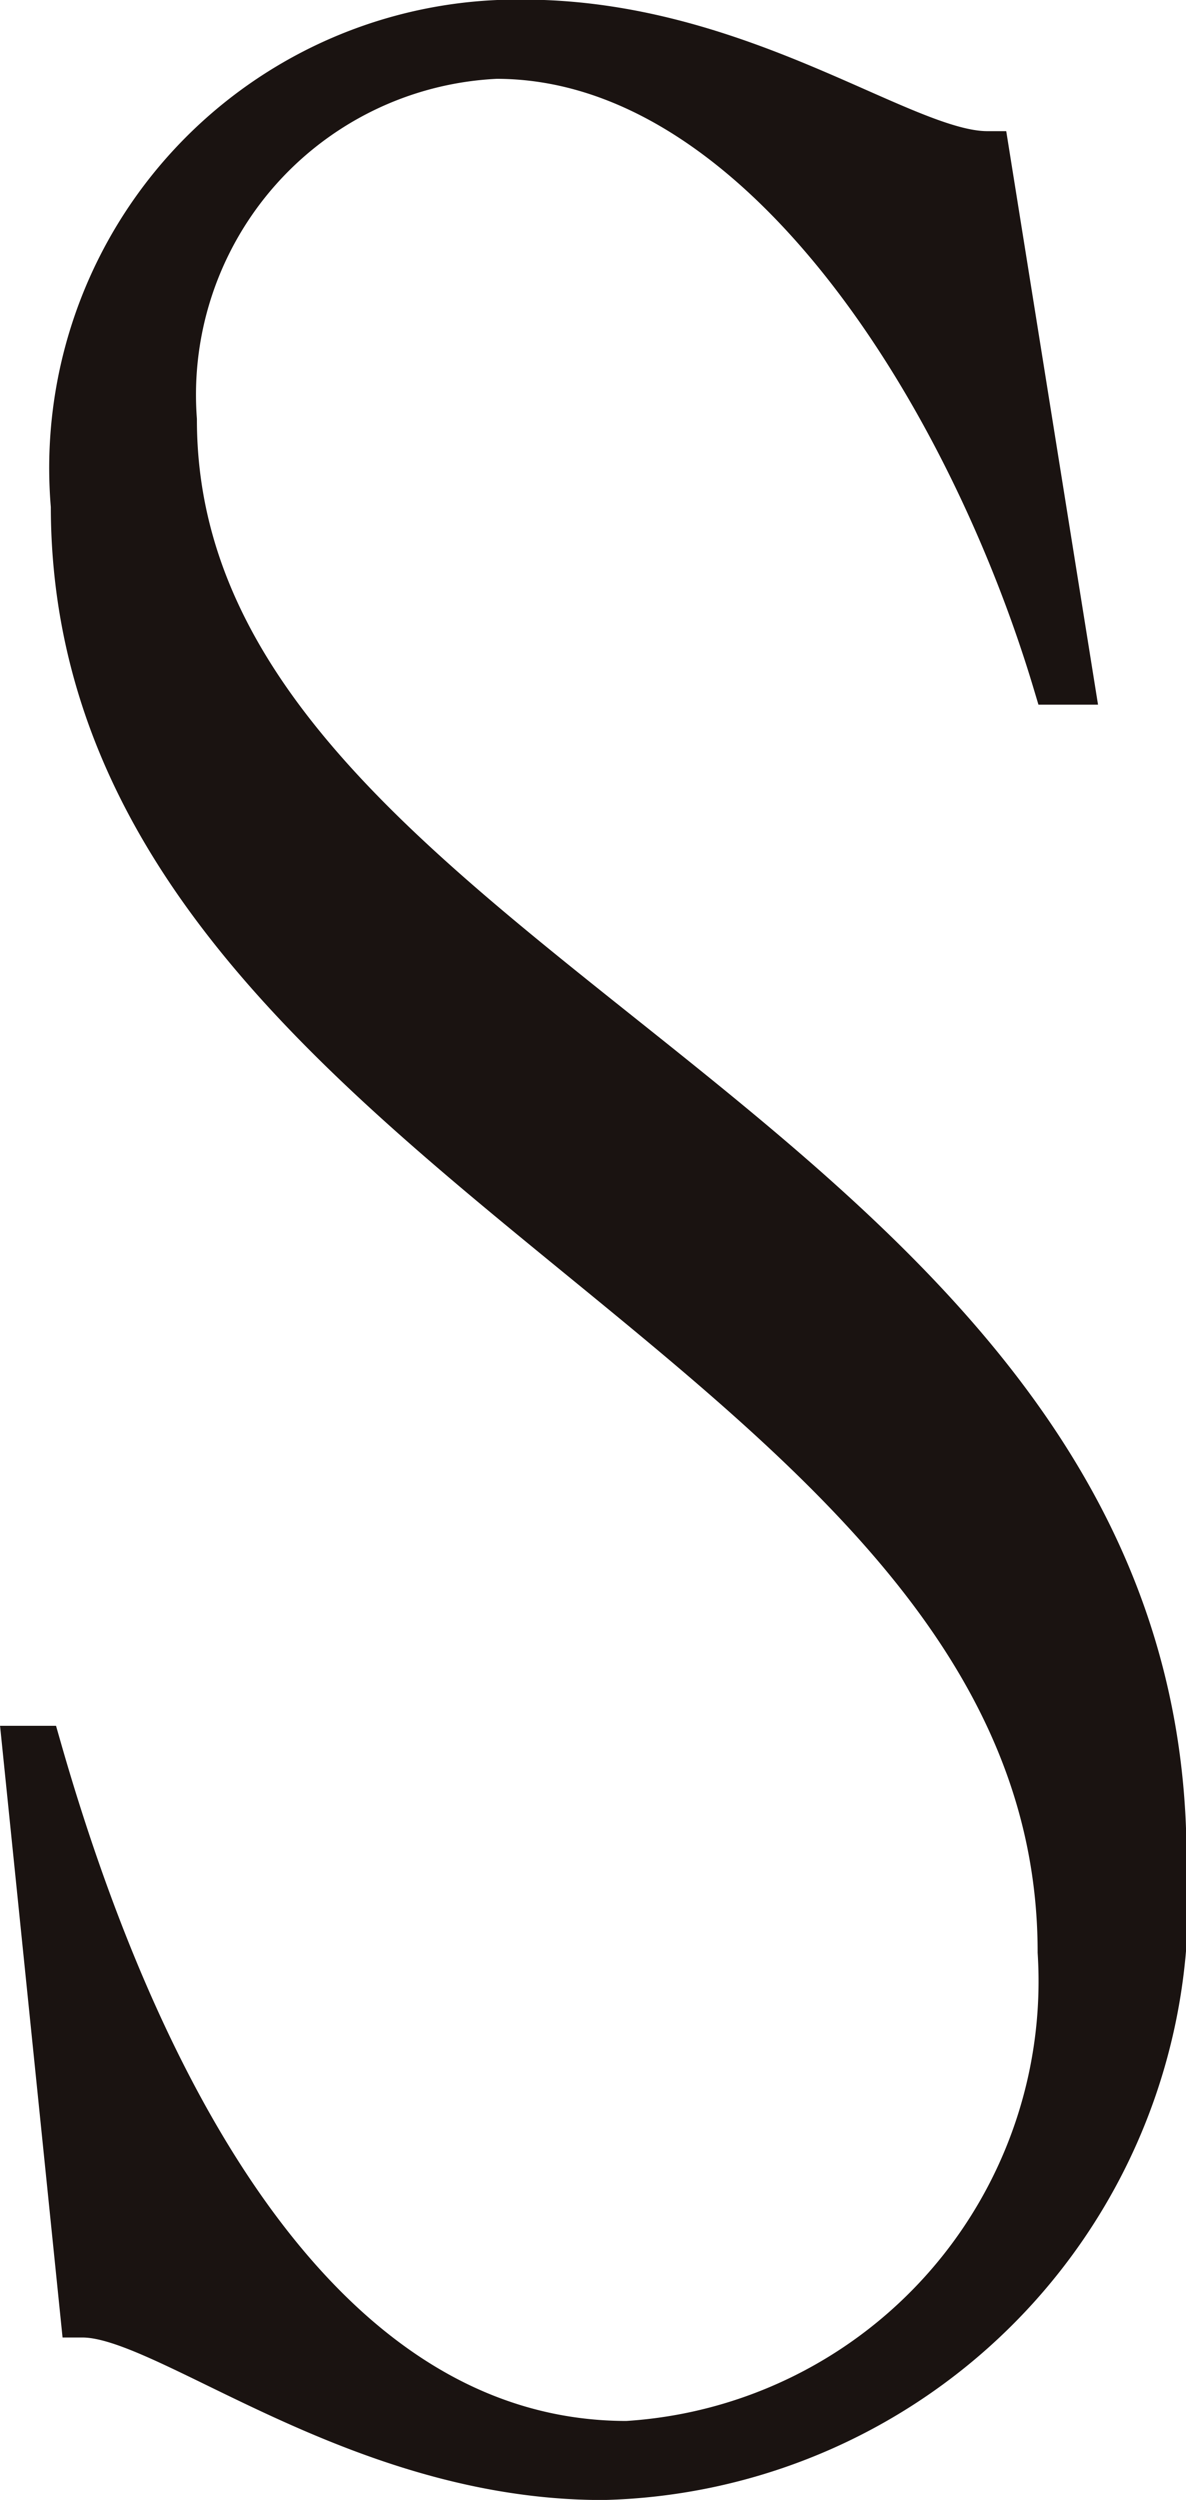
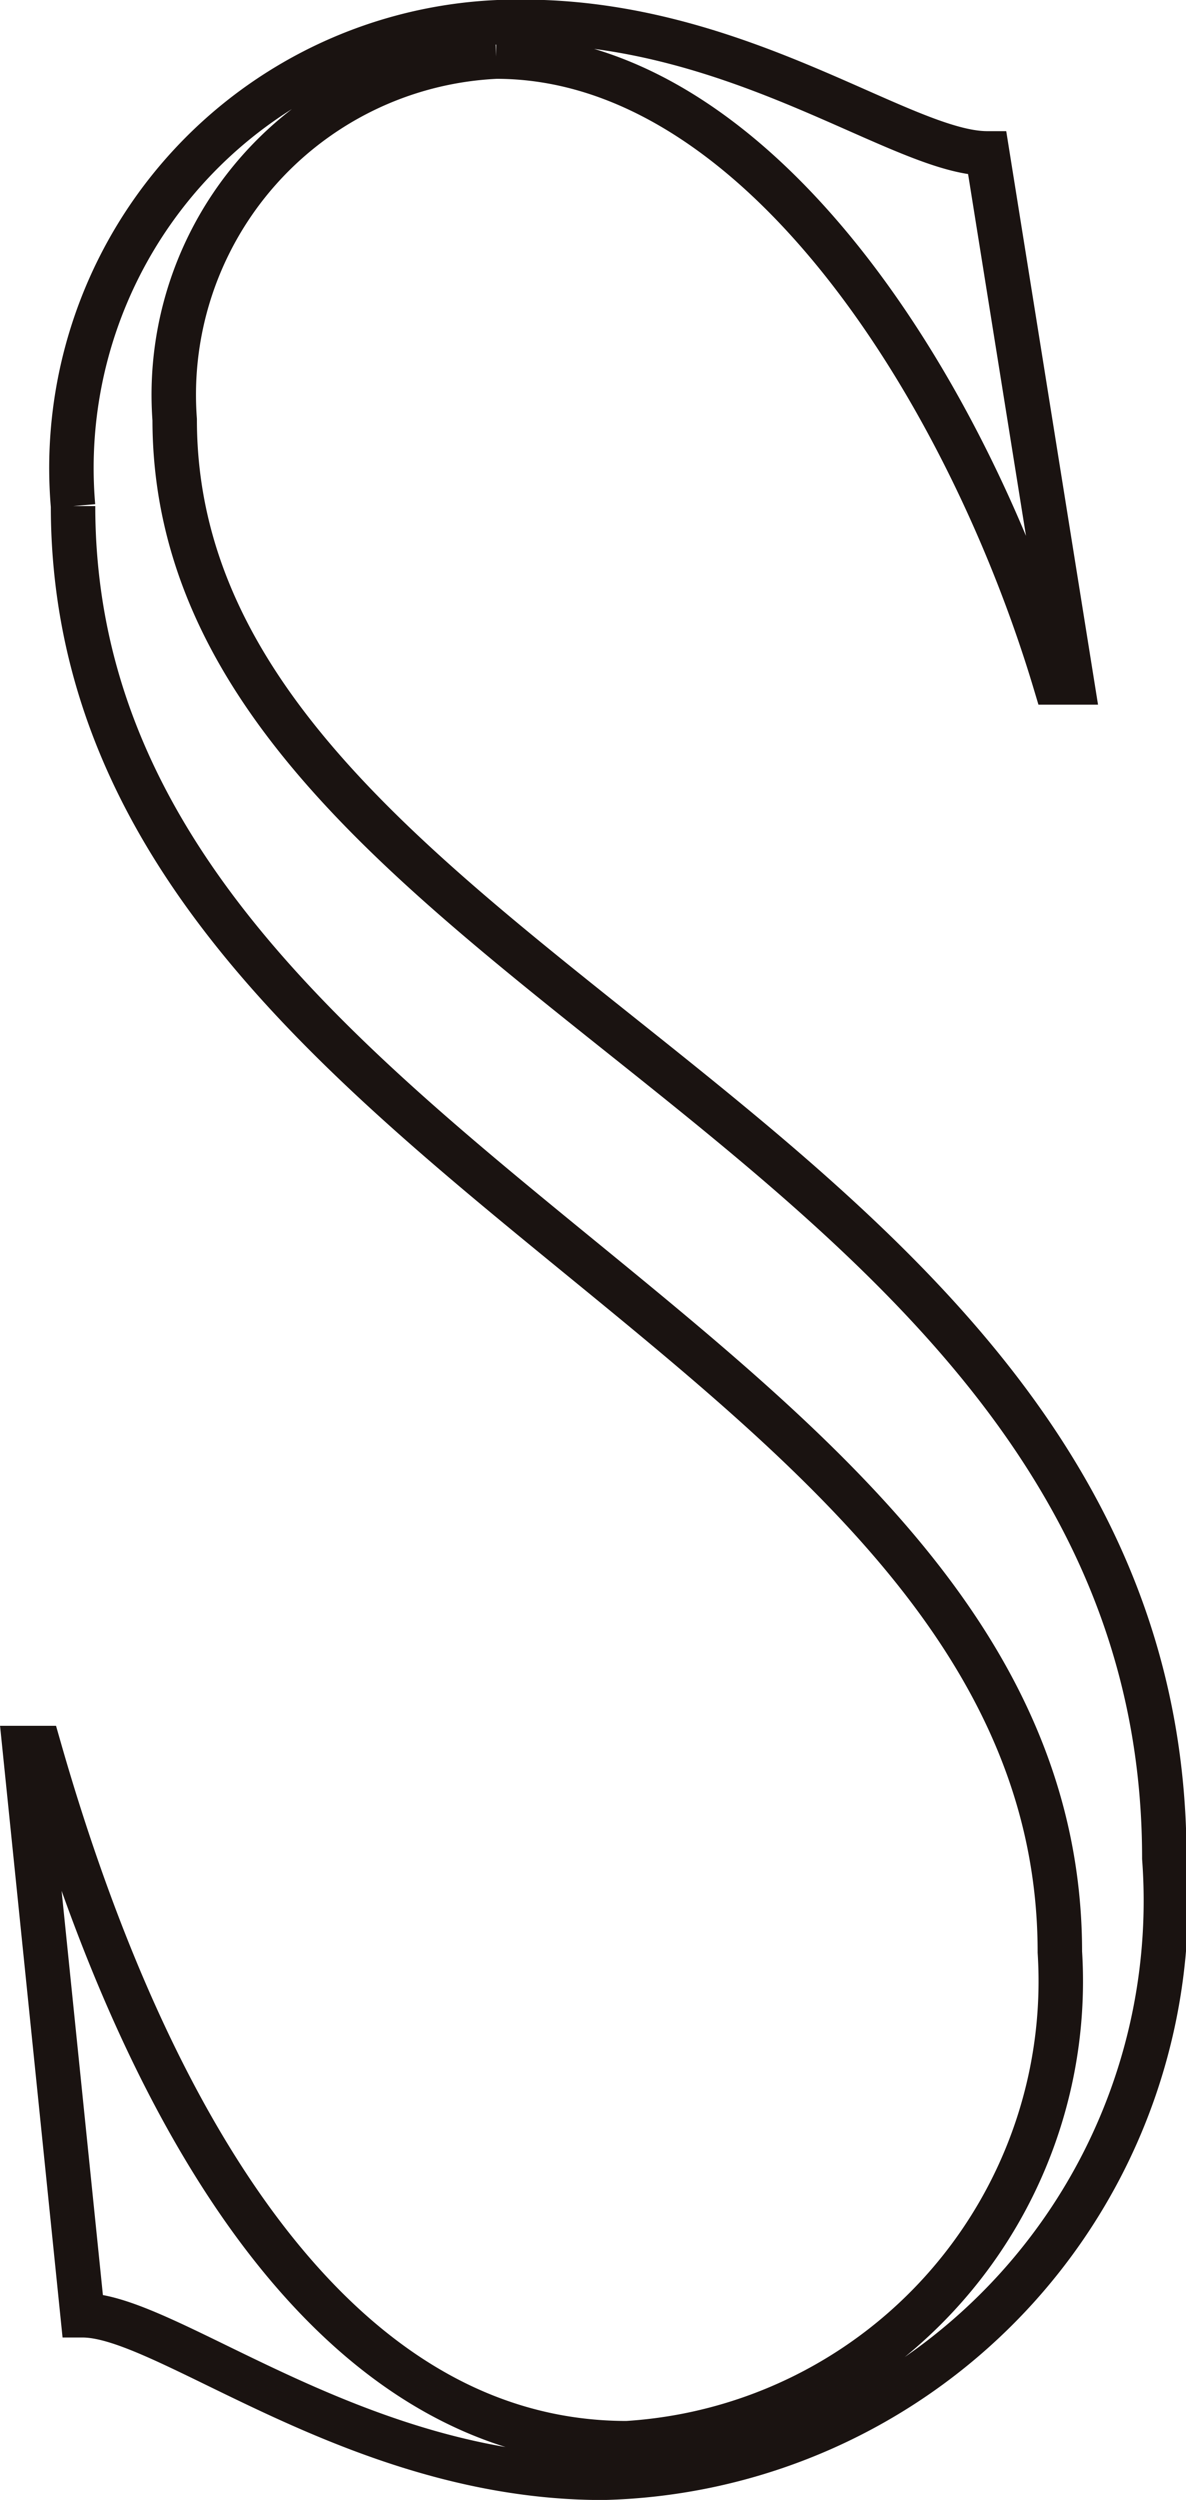
<svg xmlns="http://www.w3.org/2000/svg" width="7.55" height="15.906" viewBox="0 0 7.55 15.906">
  <g id="グループ_523" data-name="グループ 523" transform="translate(1097.596 3055.705)">
-     <path id="パス_41" data-name="パス 41" d="M167.241,137.06c-1.57,0-2.771-1.034-3.311-1.034l-.369-3.609h.093c.585,2.046,1.724,4.423,3.741,4.423a2.945,2.945,0,0,0,2.756-3.125c0-3.916-6.282-4.994-6.282-9.2a2.839,2.839,0,0,1,2.864-3.081c1.386,0,2.417.837,2.956.837l.539,3.366h-.108c-.539-1.8-1.862-3.982-3.557-3.982a2.154,2.154,0,0,0-2.047,2.31c0,3.543,6.3,4.51,6.3,9.153a3.672,3.672,0,0,1-3.572,3.939" transform="translate(-1261 -3177)" fill="#1a1311" />
    <path id="パス_42" data-name="パス 42" d="M167.241,137.06c-1.57,0-2.771-1.034-3.311-1.034l-.369-3.609h.093c.585,2.046,1.724,4.423,3.741,4.423a2.945,2.945,0,0,0,2.756-3.125c0-3.916-6.282-4.994-6.282-9.2a2.839,2.839,0,0,1,2.864-3.081c1.386,0,2.417.837,2.956.837l.539,3.366h-.108c-.539-1.8-1.862-3.982-3.557-3.982a2.154,2.154,0,0,0-2.047,2.31c0,3.543,6.3,4.51,6.3,9.153A3.672,3.672,0,0,1,167.241,137.06Z" transform="translate(-1261 -3177)" fill="none" stroke="#1a1311" stroke-miterlimit="10" stroke-width="0.283" />
  </g>
</svg>